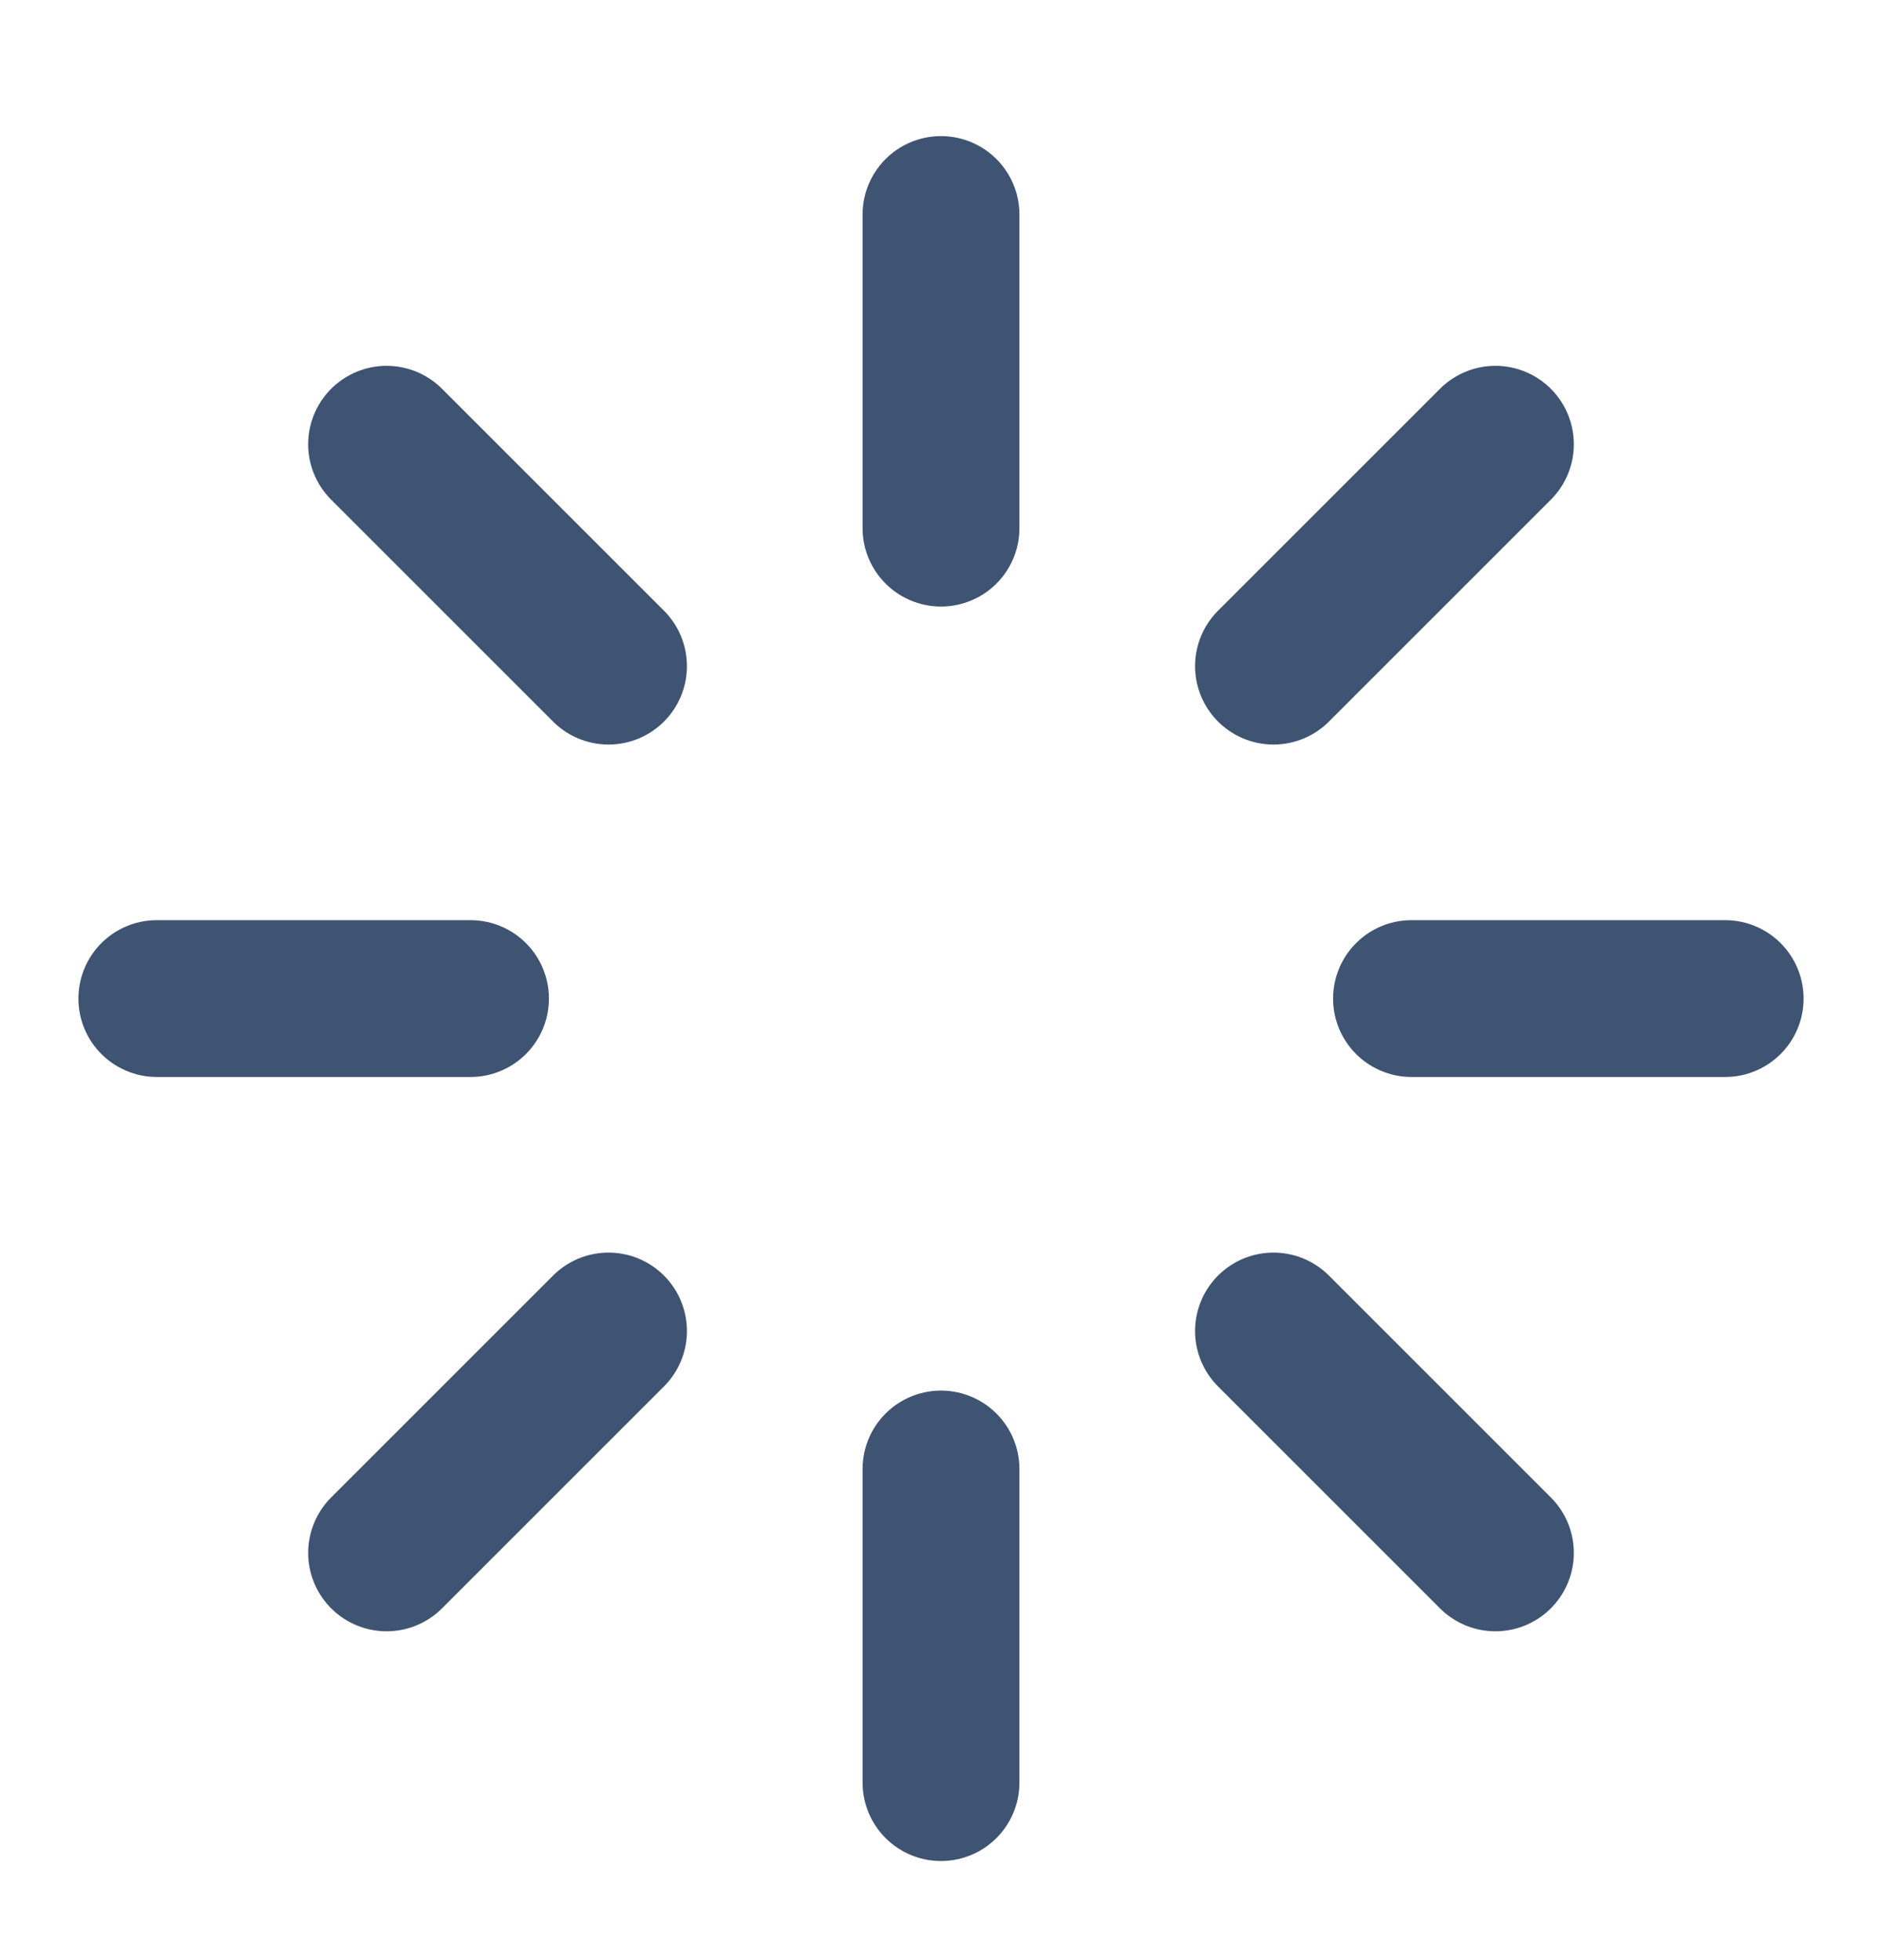
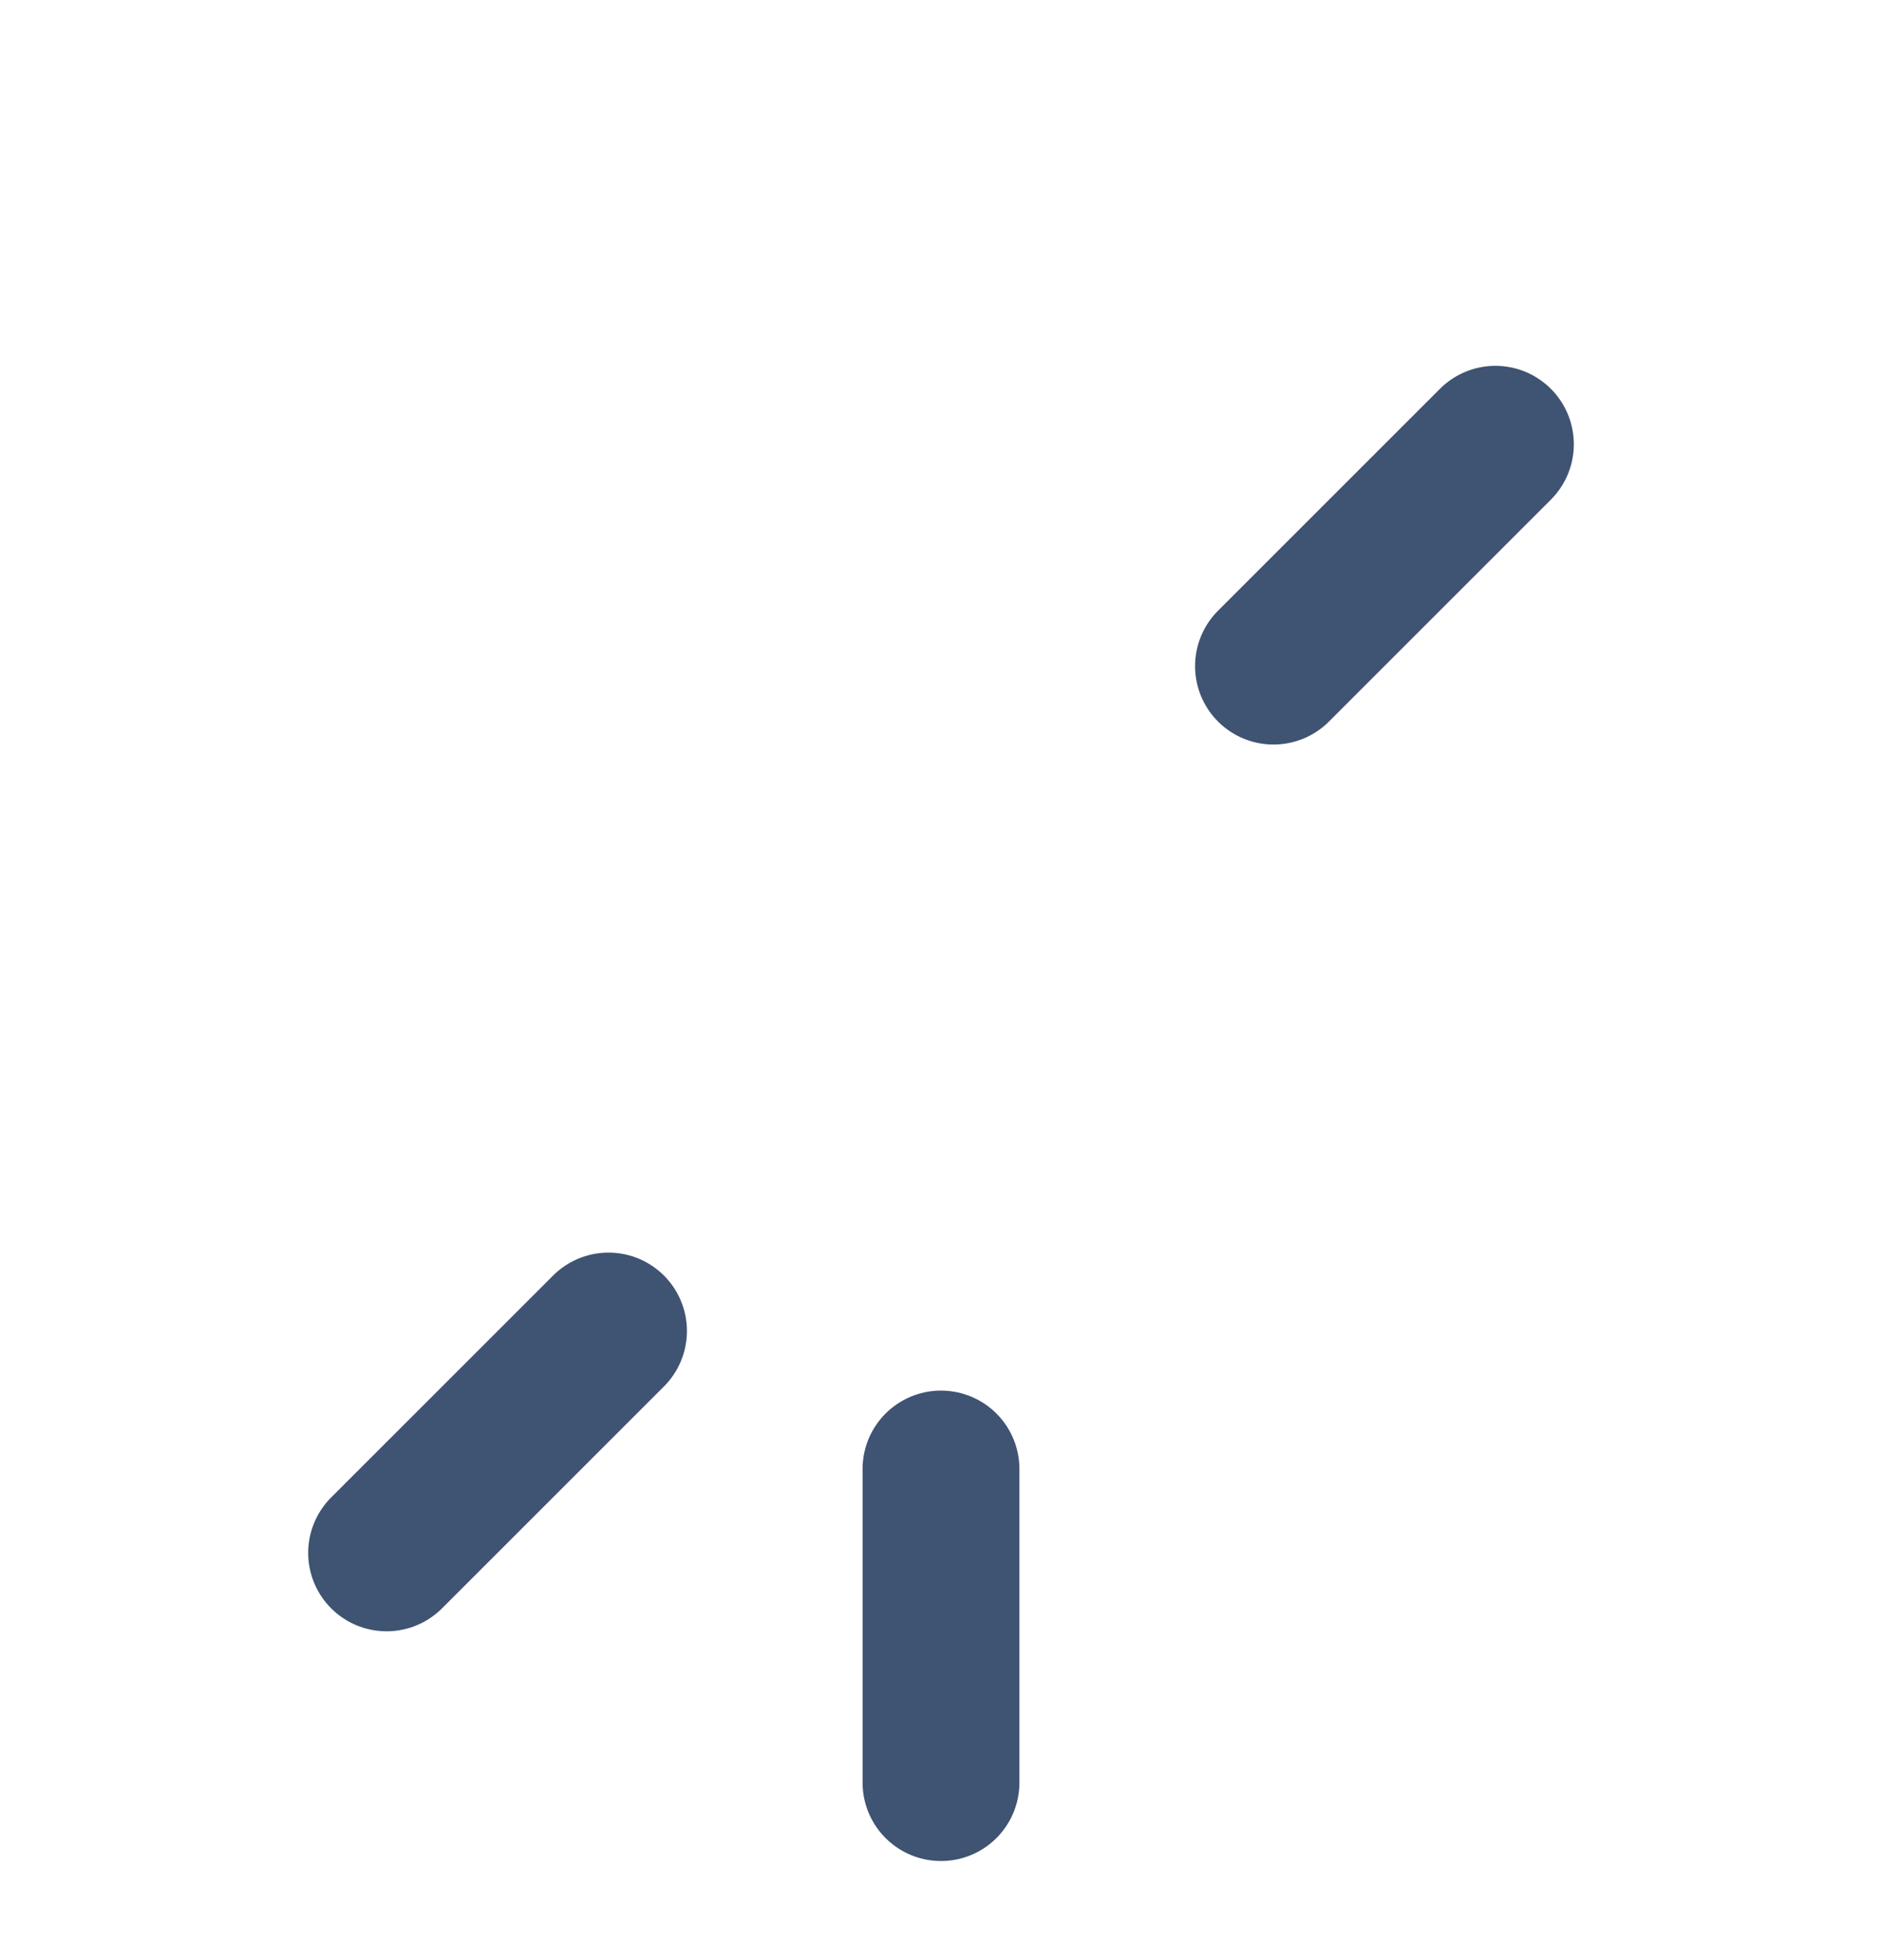
<svg xmlns="http://www.w3.org/2000/svg" width="24" height="25" viewBox="0 0 24 25" fill="none">
-   <path d="M12 2.736V6.736" stroke="#3F5372" stroke-width="2" stroke-linecap="round" stroke-linejoin="round" />
  <path d="M12 18.736V22.736" stroke="#3F5372" stroke-width="2" stroke-linecap="round" stroke-linejoin="round" />
-   <path d="M4.93 5.666L7.76 8.496" stroke="#3F5372" stroke-width="2" stroke-linecap="round" stroke-linejoin="round" />
-   <path d="M16.24 16.976L19.07 19.806" stroke="#3F5372" stroke-width="2" stroke-linecap="round" stroke-linejoin="round" />
-   <path d="M2 12.736H6" stroke="#3F5372" stroke-width="2" stroke-linecap="round" stroke-linejoin="round" />
-   <path d="M18 12.736H22" stroke="#3F5372" stroke-width="2" stroke-linecap="round" stroke-linejoin="round" />
  <path d="M4.93 19.806L7.76 16.976" stroke="#3F5372" stroke-width="2" stroke-linecap="round" stroke-linejoin="round" />
  <path d="M16.24 8.496L19.07 5.666" stroke="#3F5372" stroke-width="2" stroke-linecap="round" stroke-linejoin="round" />
</svg>